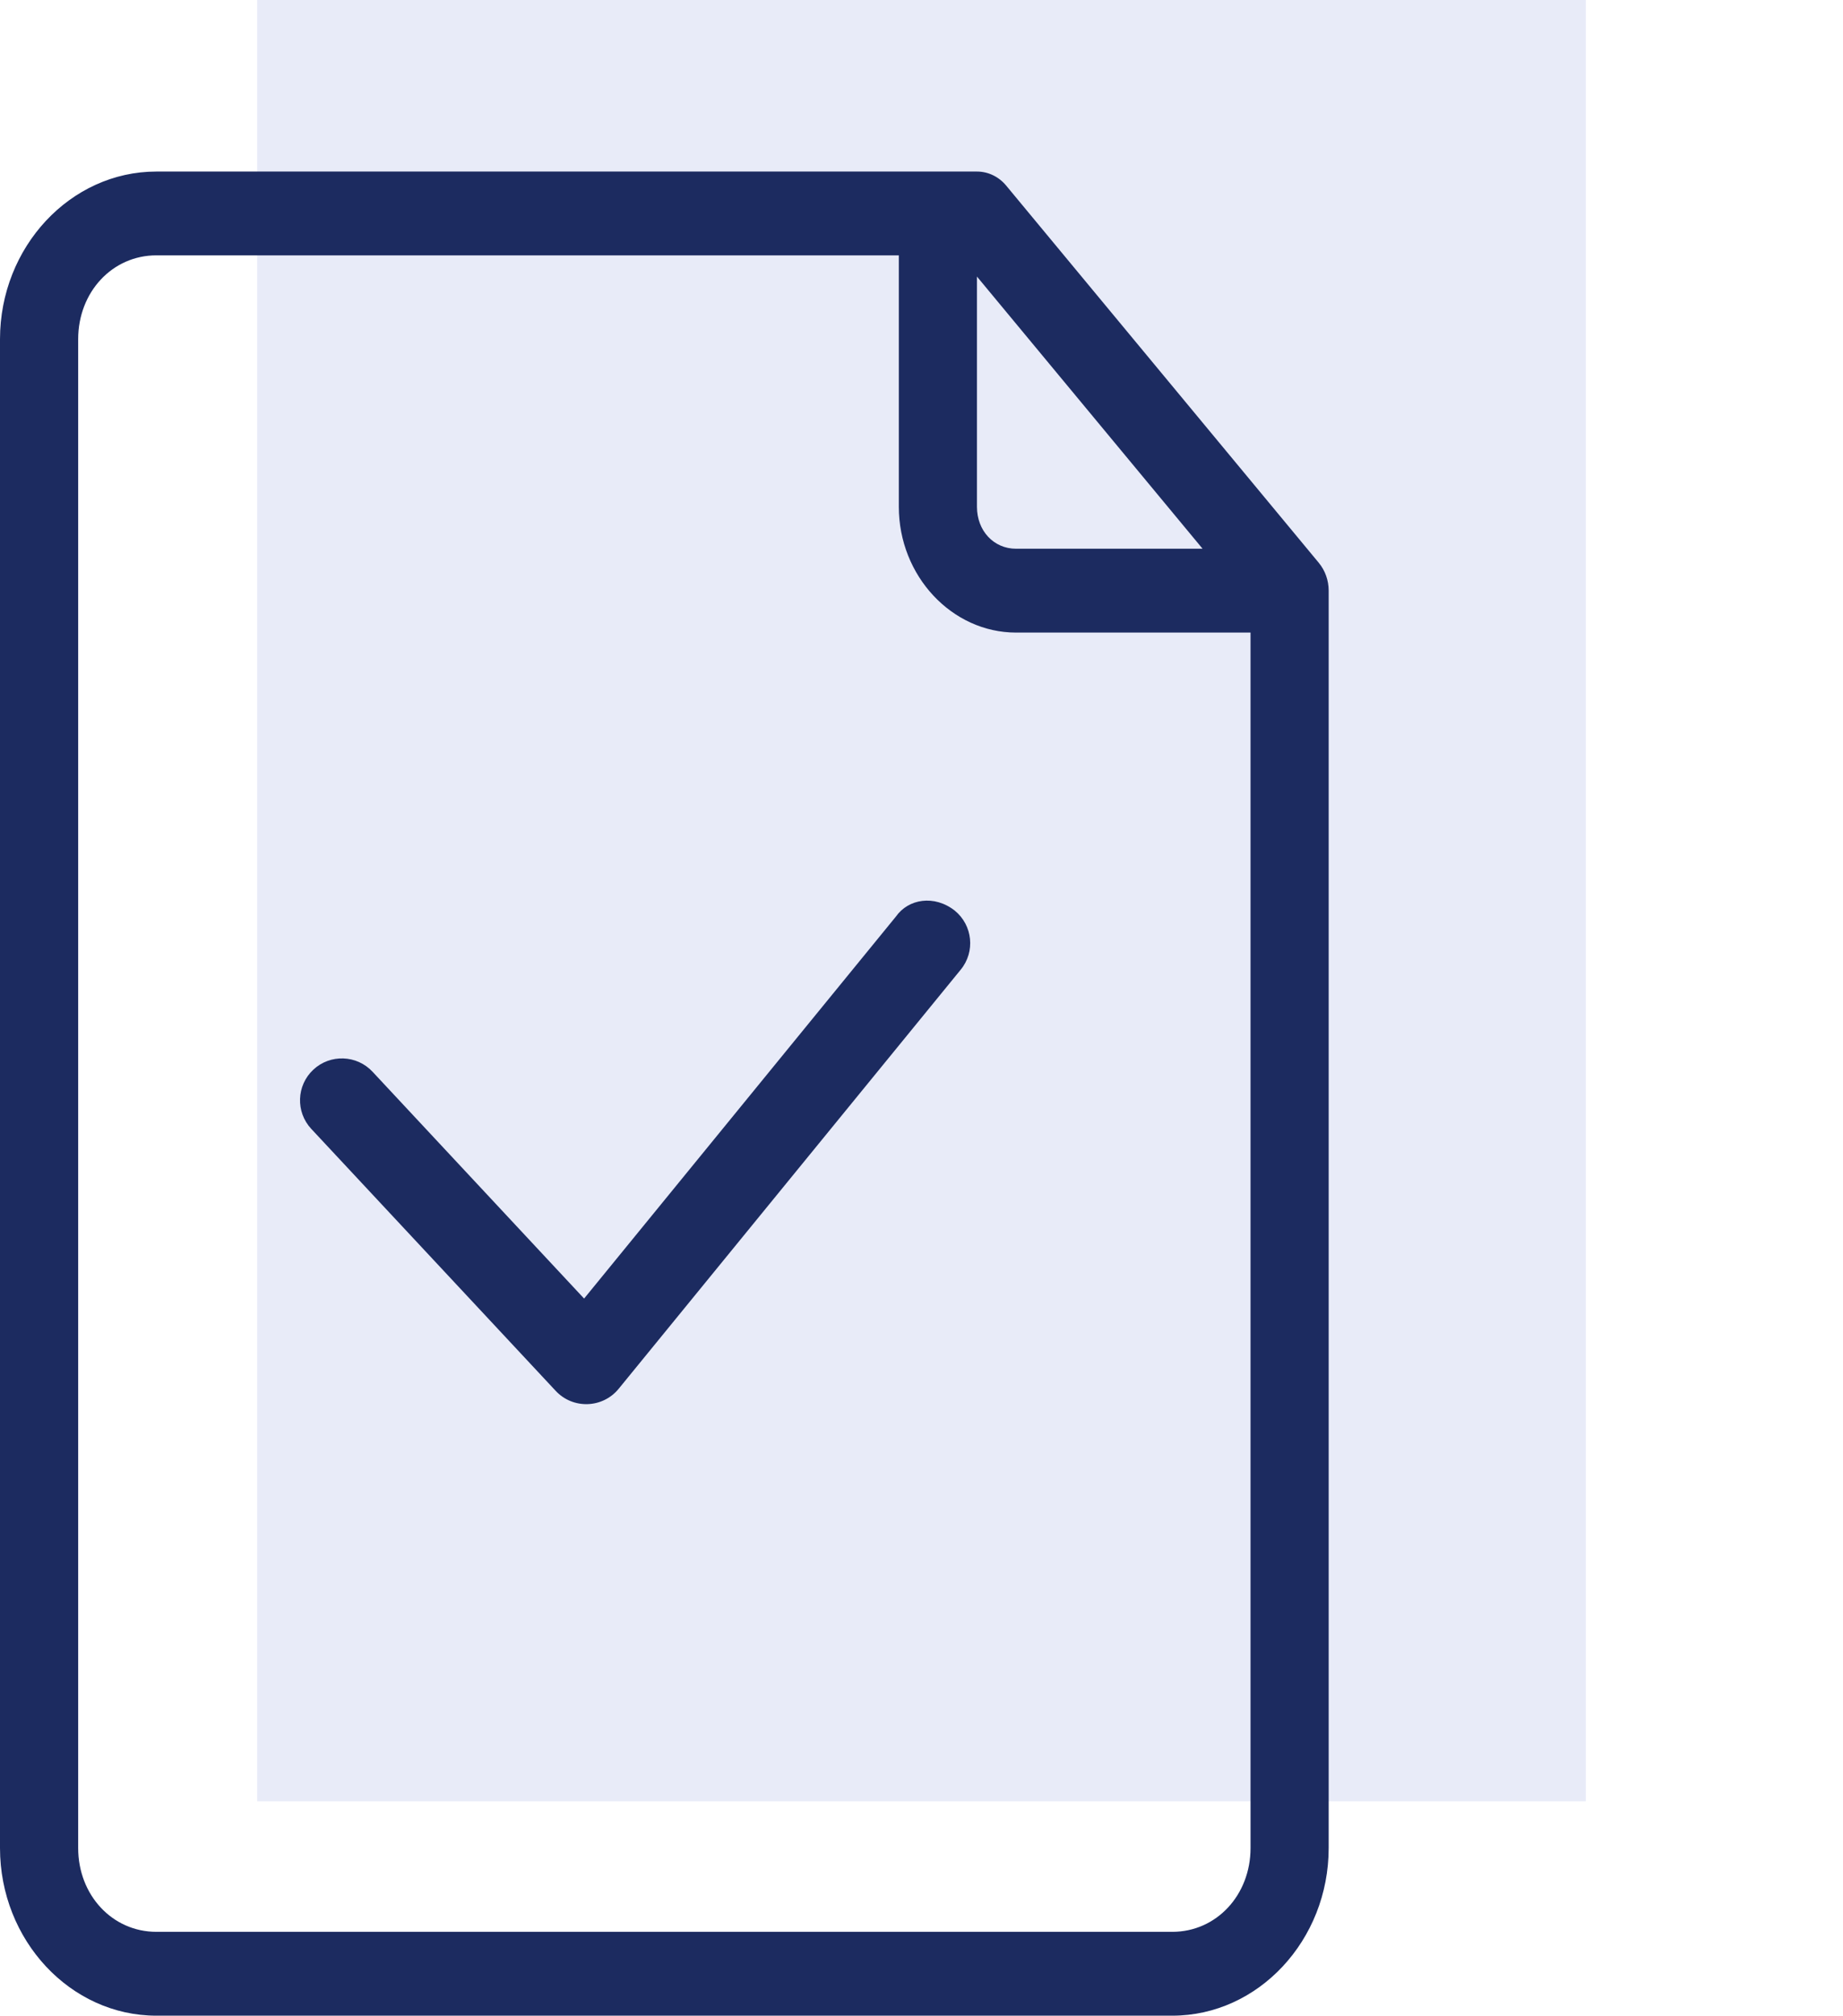
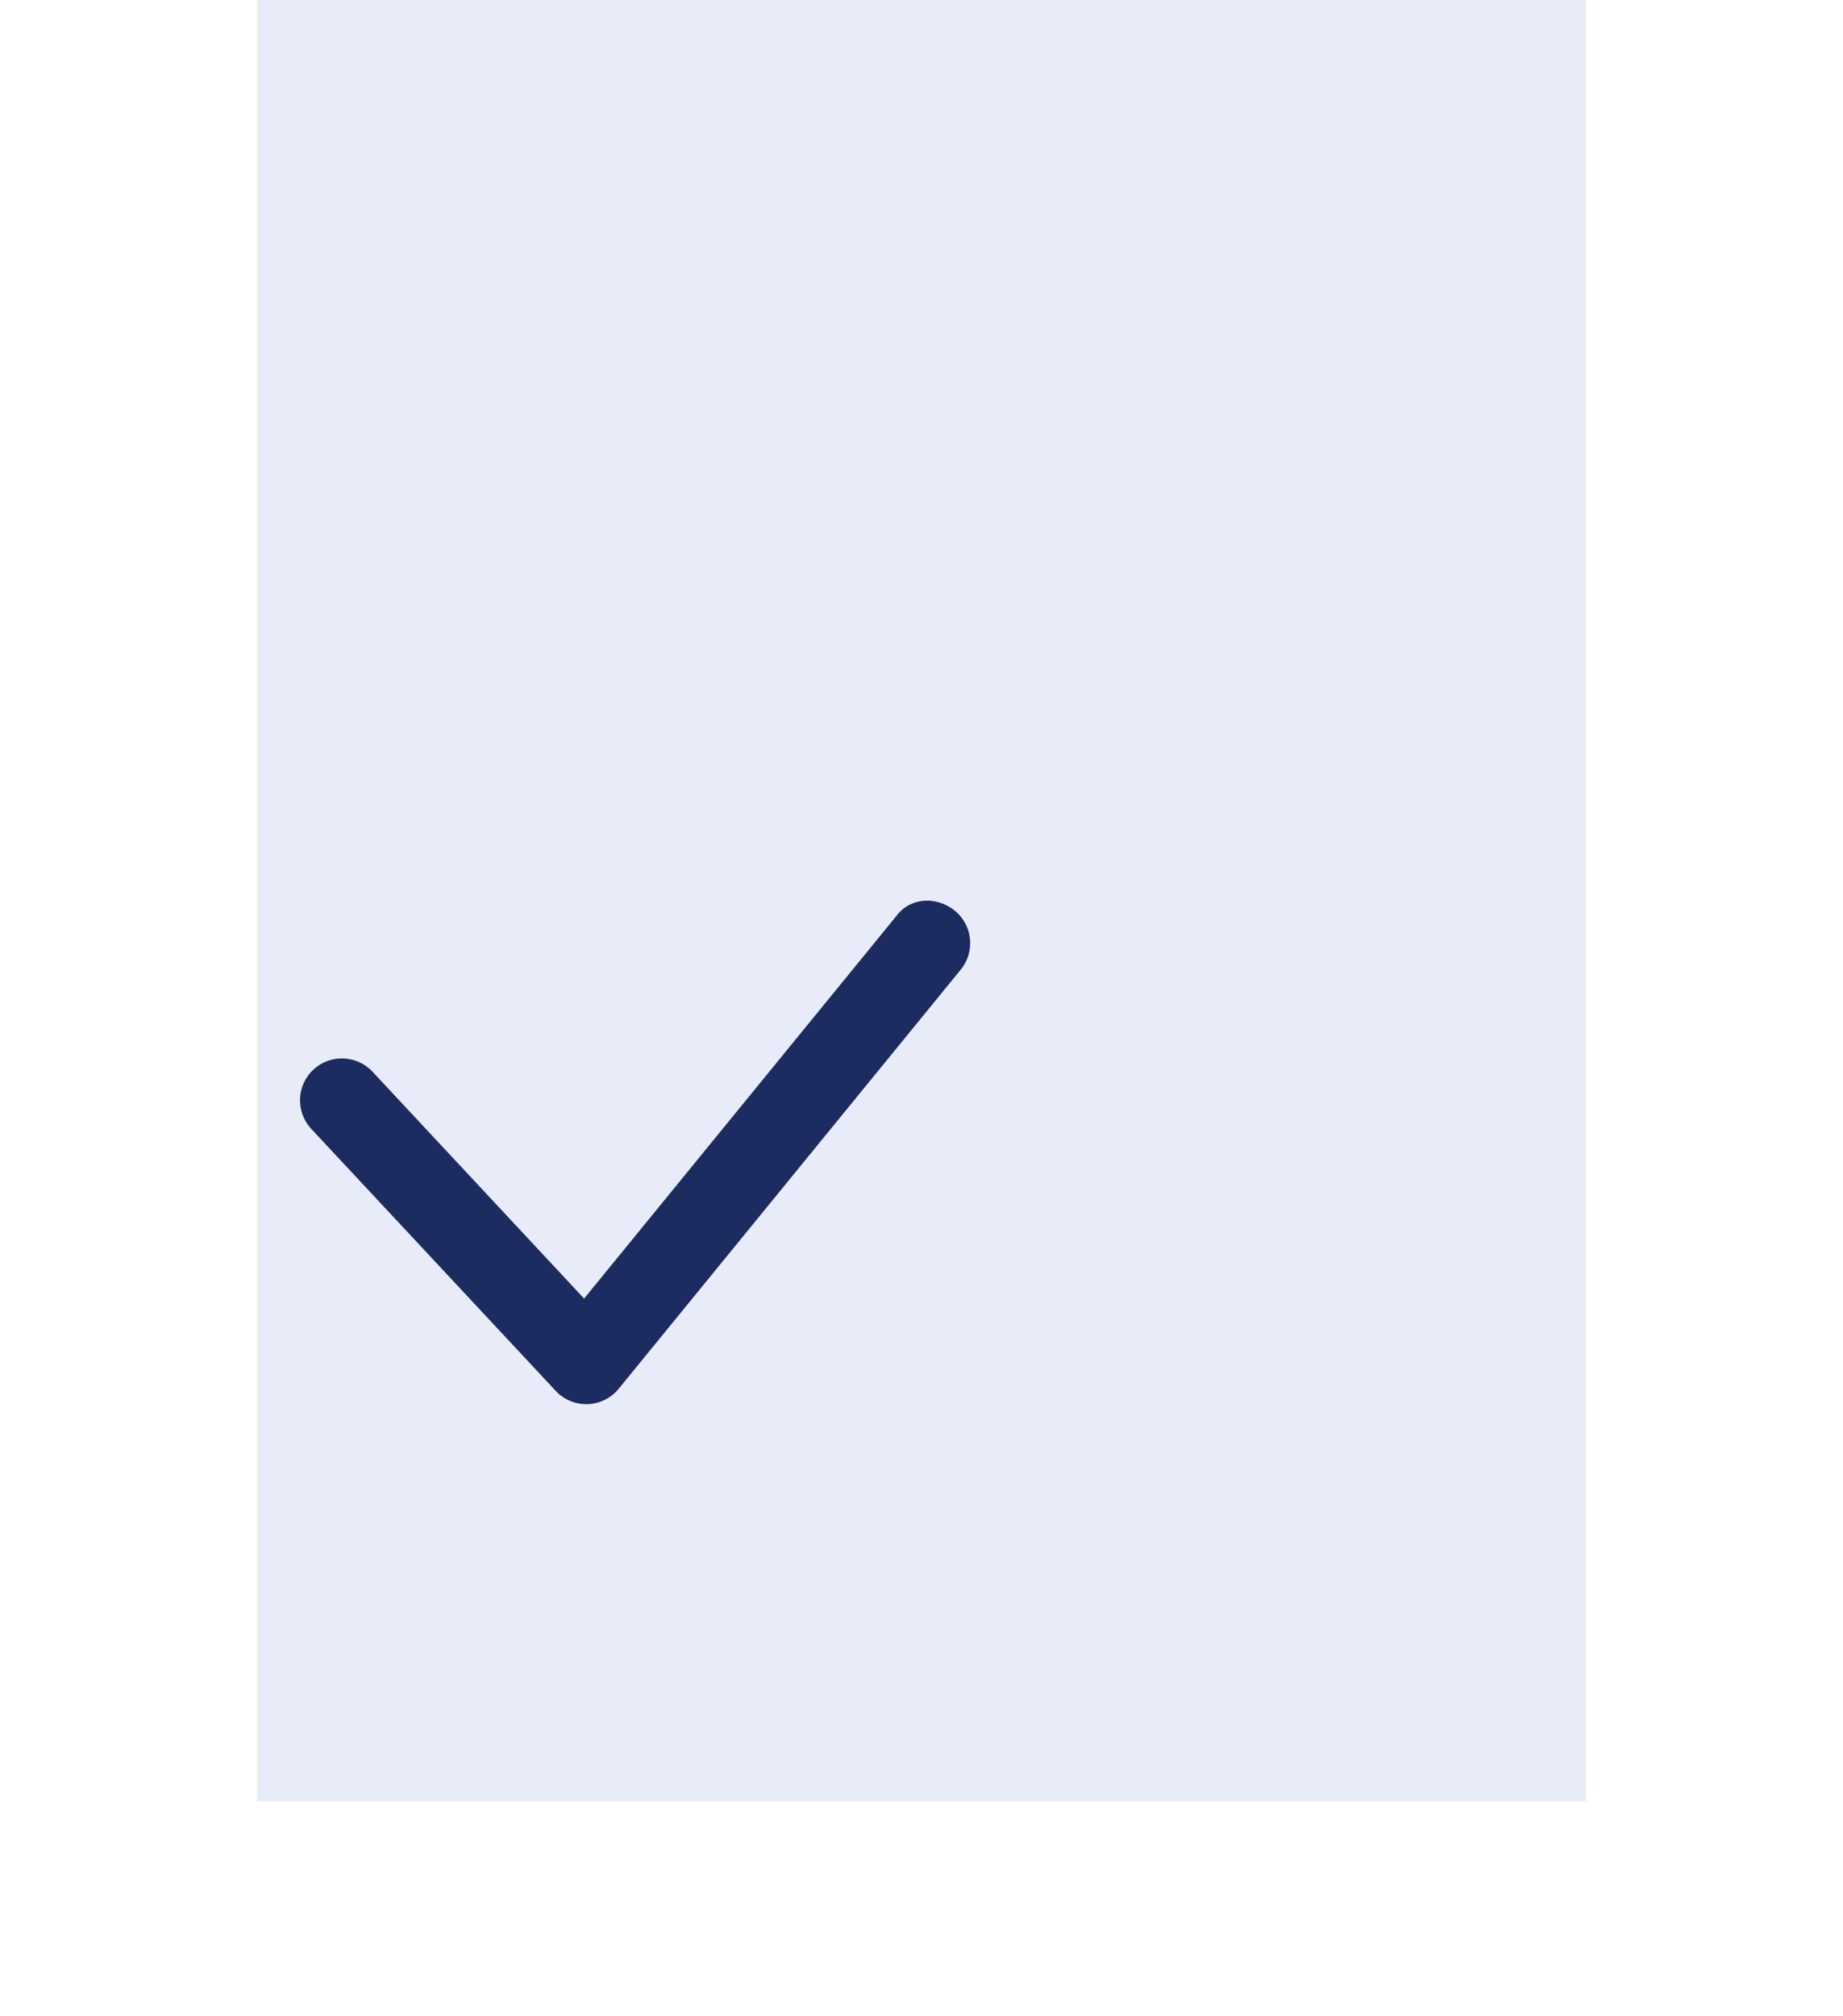
<svg xmlns="http://www.w3.org/2000/svg" width="43" height="47" viewBox="0 0 43 47" fill="none">
  <rect x="6" width="31" height="42" fill="#173BBA" fill-opacity="0.1" />
-   <path d="M3.647 4C1.642 4 0 5.76 0 7.909V43.091C0 45.24 1.642 47 3.647 47H27.353C29.357 47 31 45.24 31 43.091L31 13.773C31 13.534 30.918 13.303 30.77 13.124L23.476 4.328C23.303 4.119 23.055 4 22.794 4L3.647 4ZM3.647 5.955H20.971V11.818C20.971 13.425 22.207 14.75 23.706 14.75H29.177V43.091C29.177 44.19 28.379 45.045 27.353 45.045H3.648C2.622 45.045 1.824 44.19 1.824 43.091V7.909C1.824 6.809 2.622 5.954 3.648 5.954L3.647 5.955ZM22.794 6.449L28.058 12.795H23.706C23.185 12.795 22.794 12.376 22.794 11.818L22.794 6.449Z" fill="#1C2B60" />
  <path d="M20.902 21.373L13.628 30.279L8.692 24.99C8.323 24.595 7.704 24.574 7.31 24.942C6.916 25.31 6.895 25.928 7.262 26.322L12.964 32.43C13.367 32.863 14.06 32.841 14.435 32.382L22.416 22.609C22.758 22.191 22.695 21.575 22.276 21.233C21.799 20.859 21.194 20.956 20.902 21.373L20.902 21.373Z" fill="#1C2B60" />
</svg>